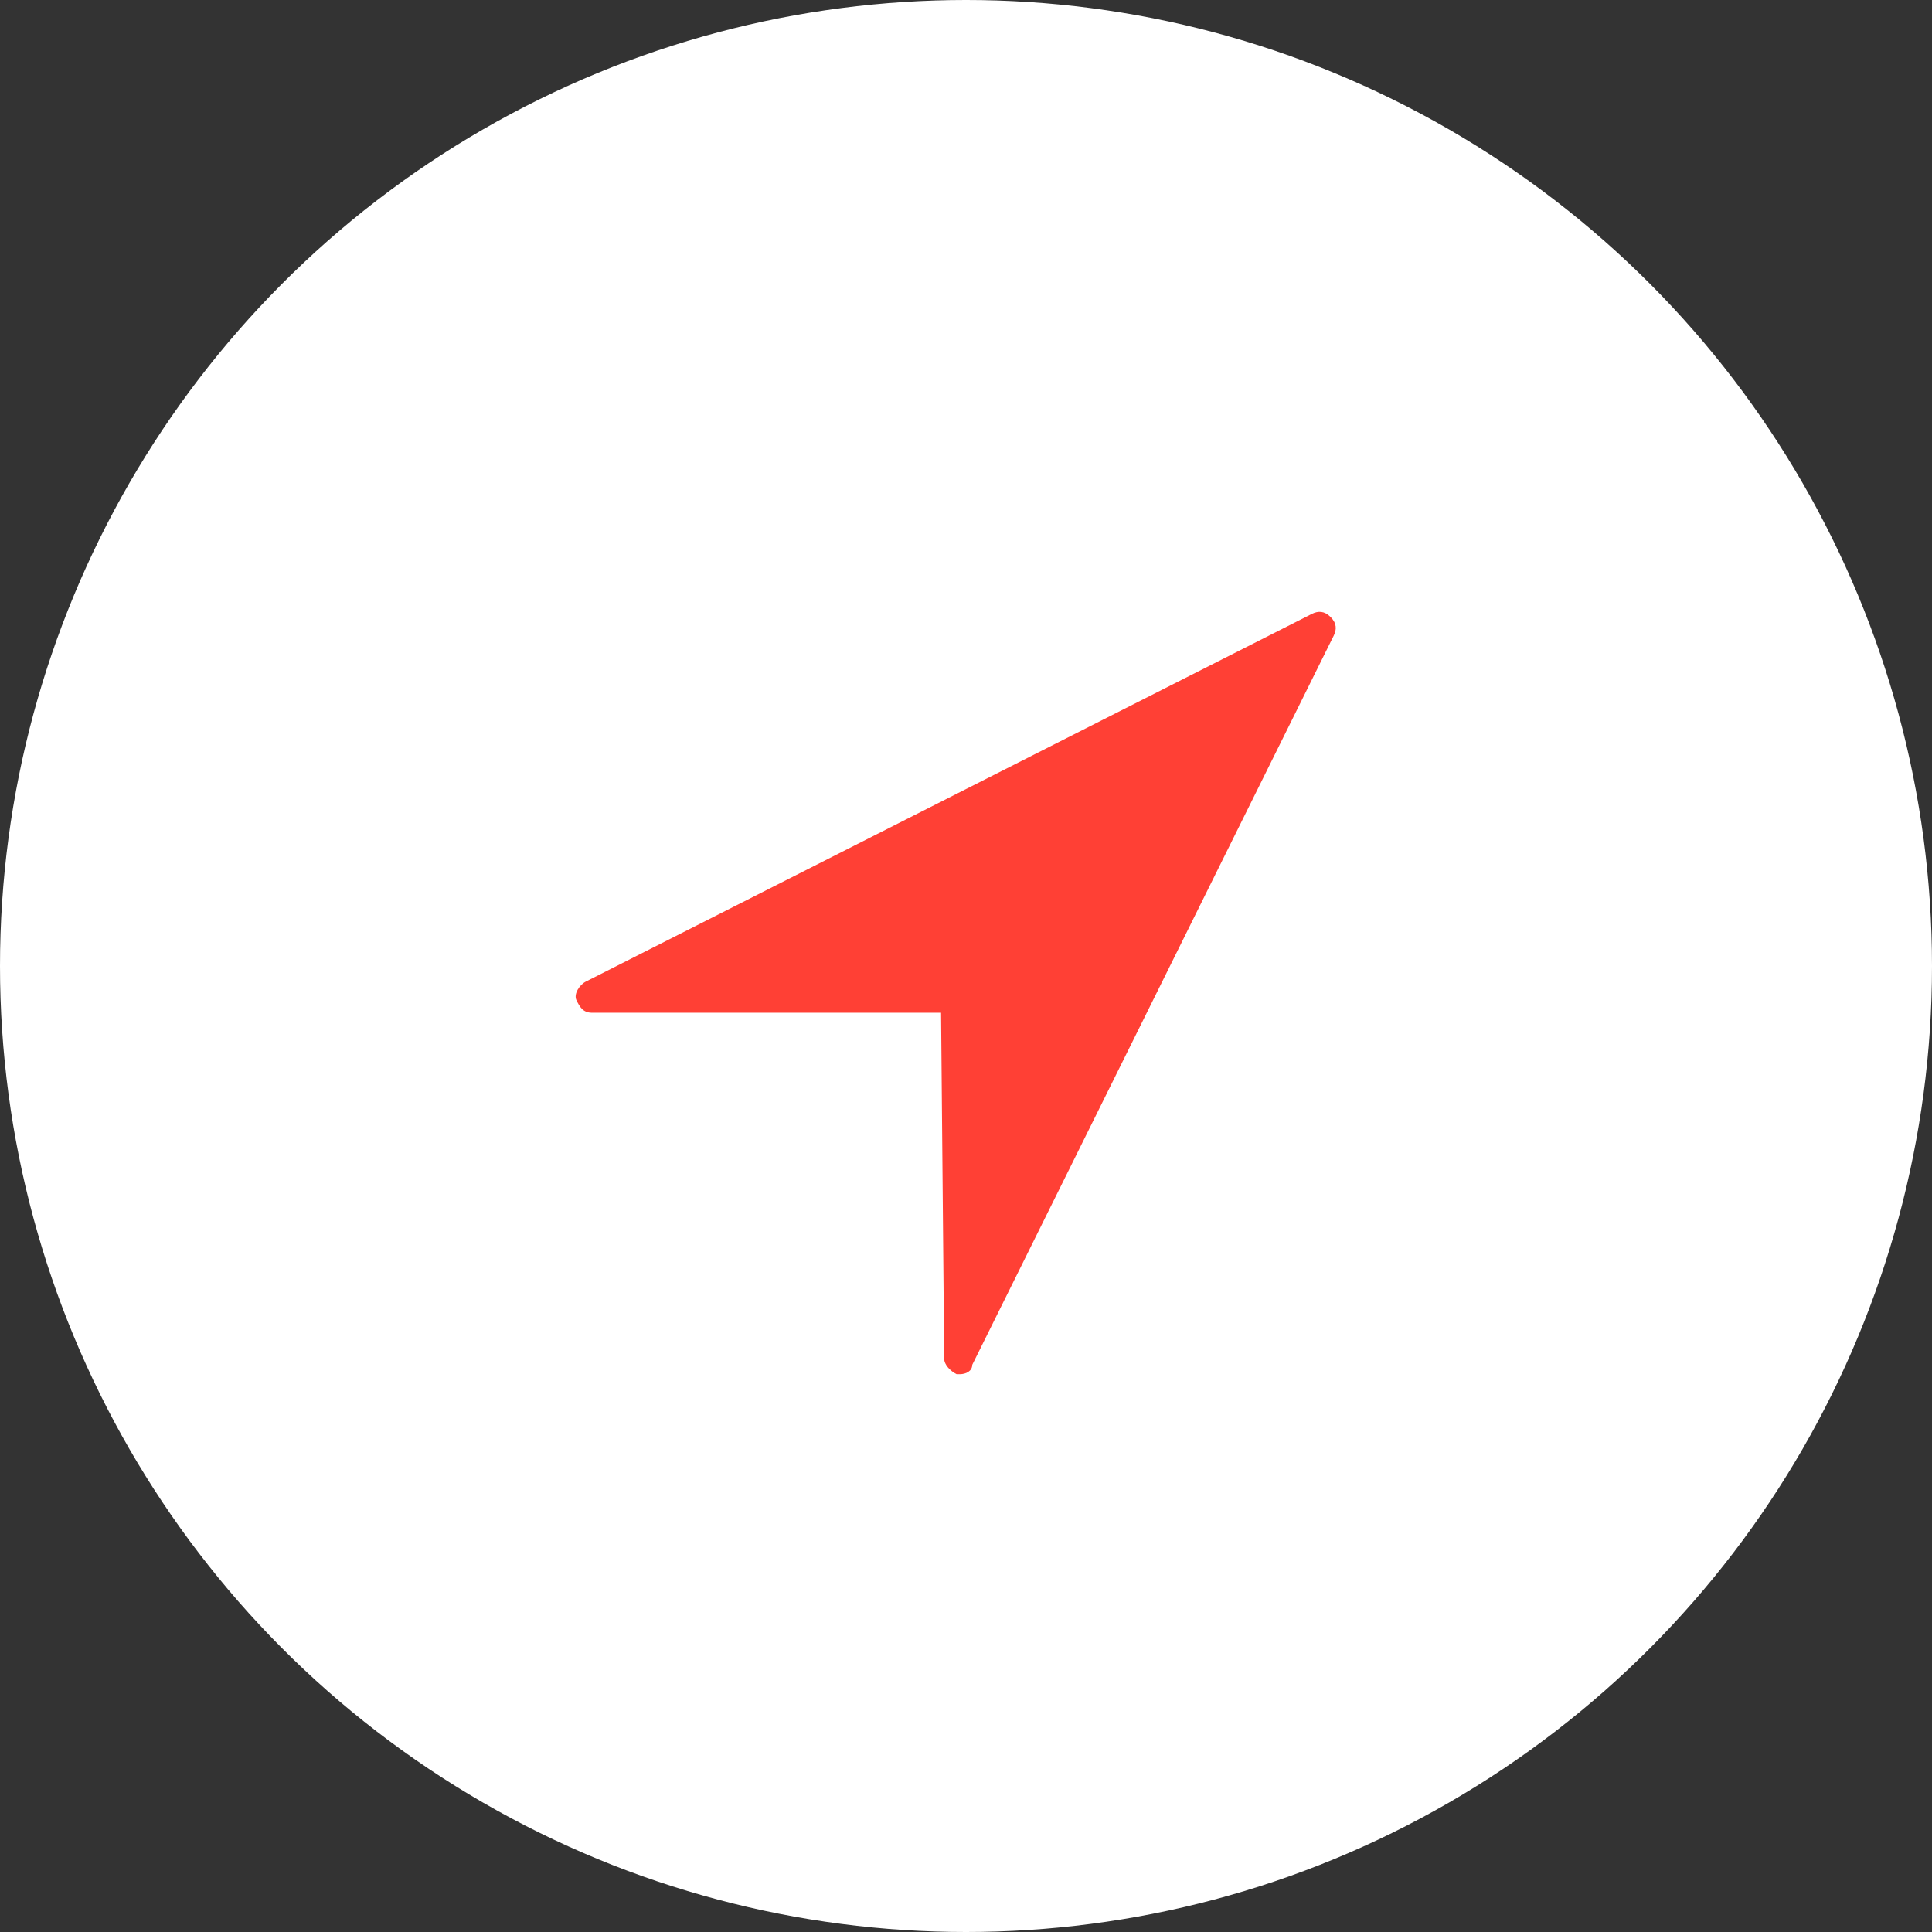
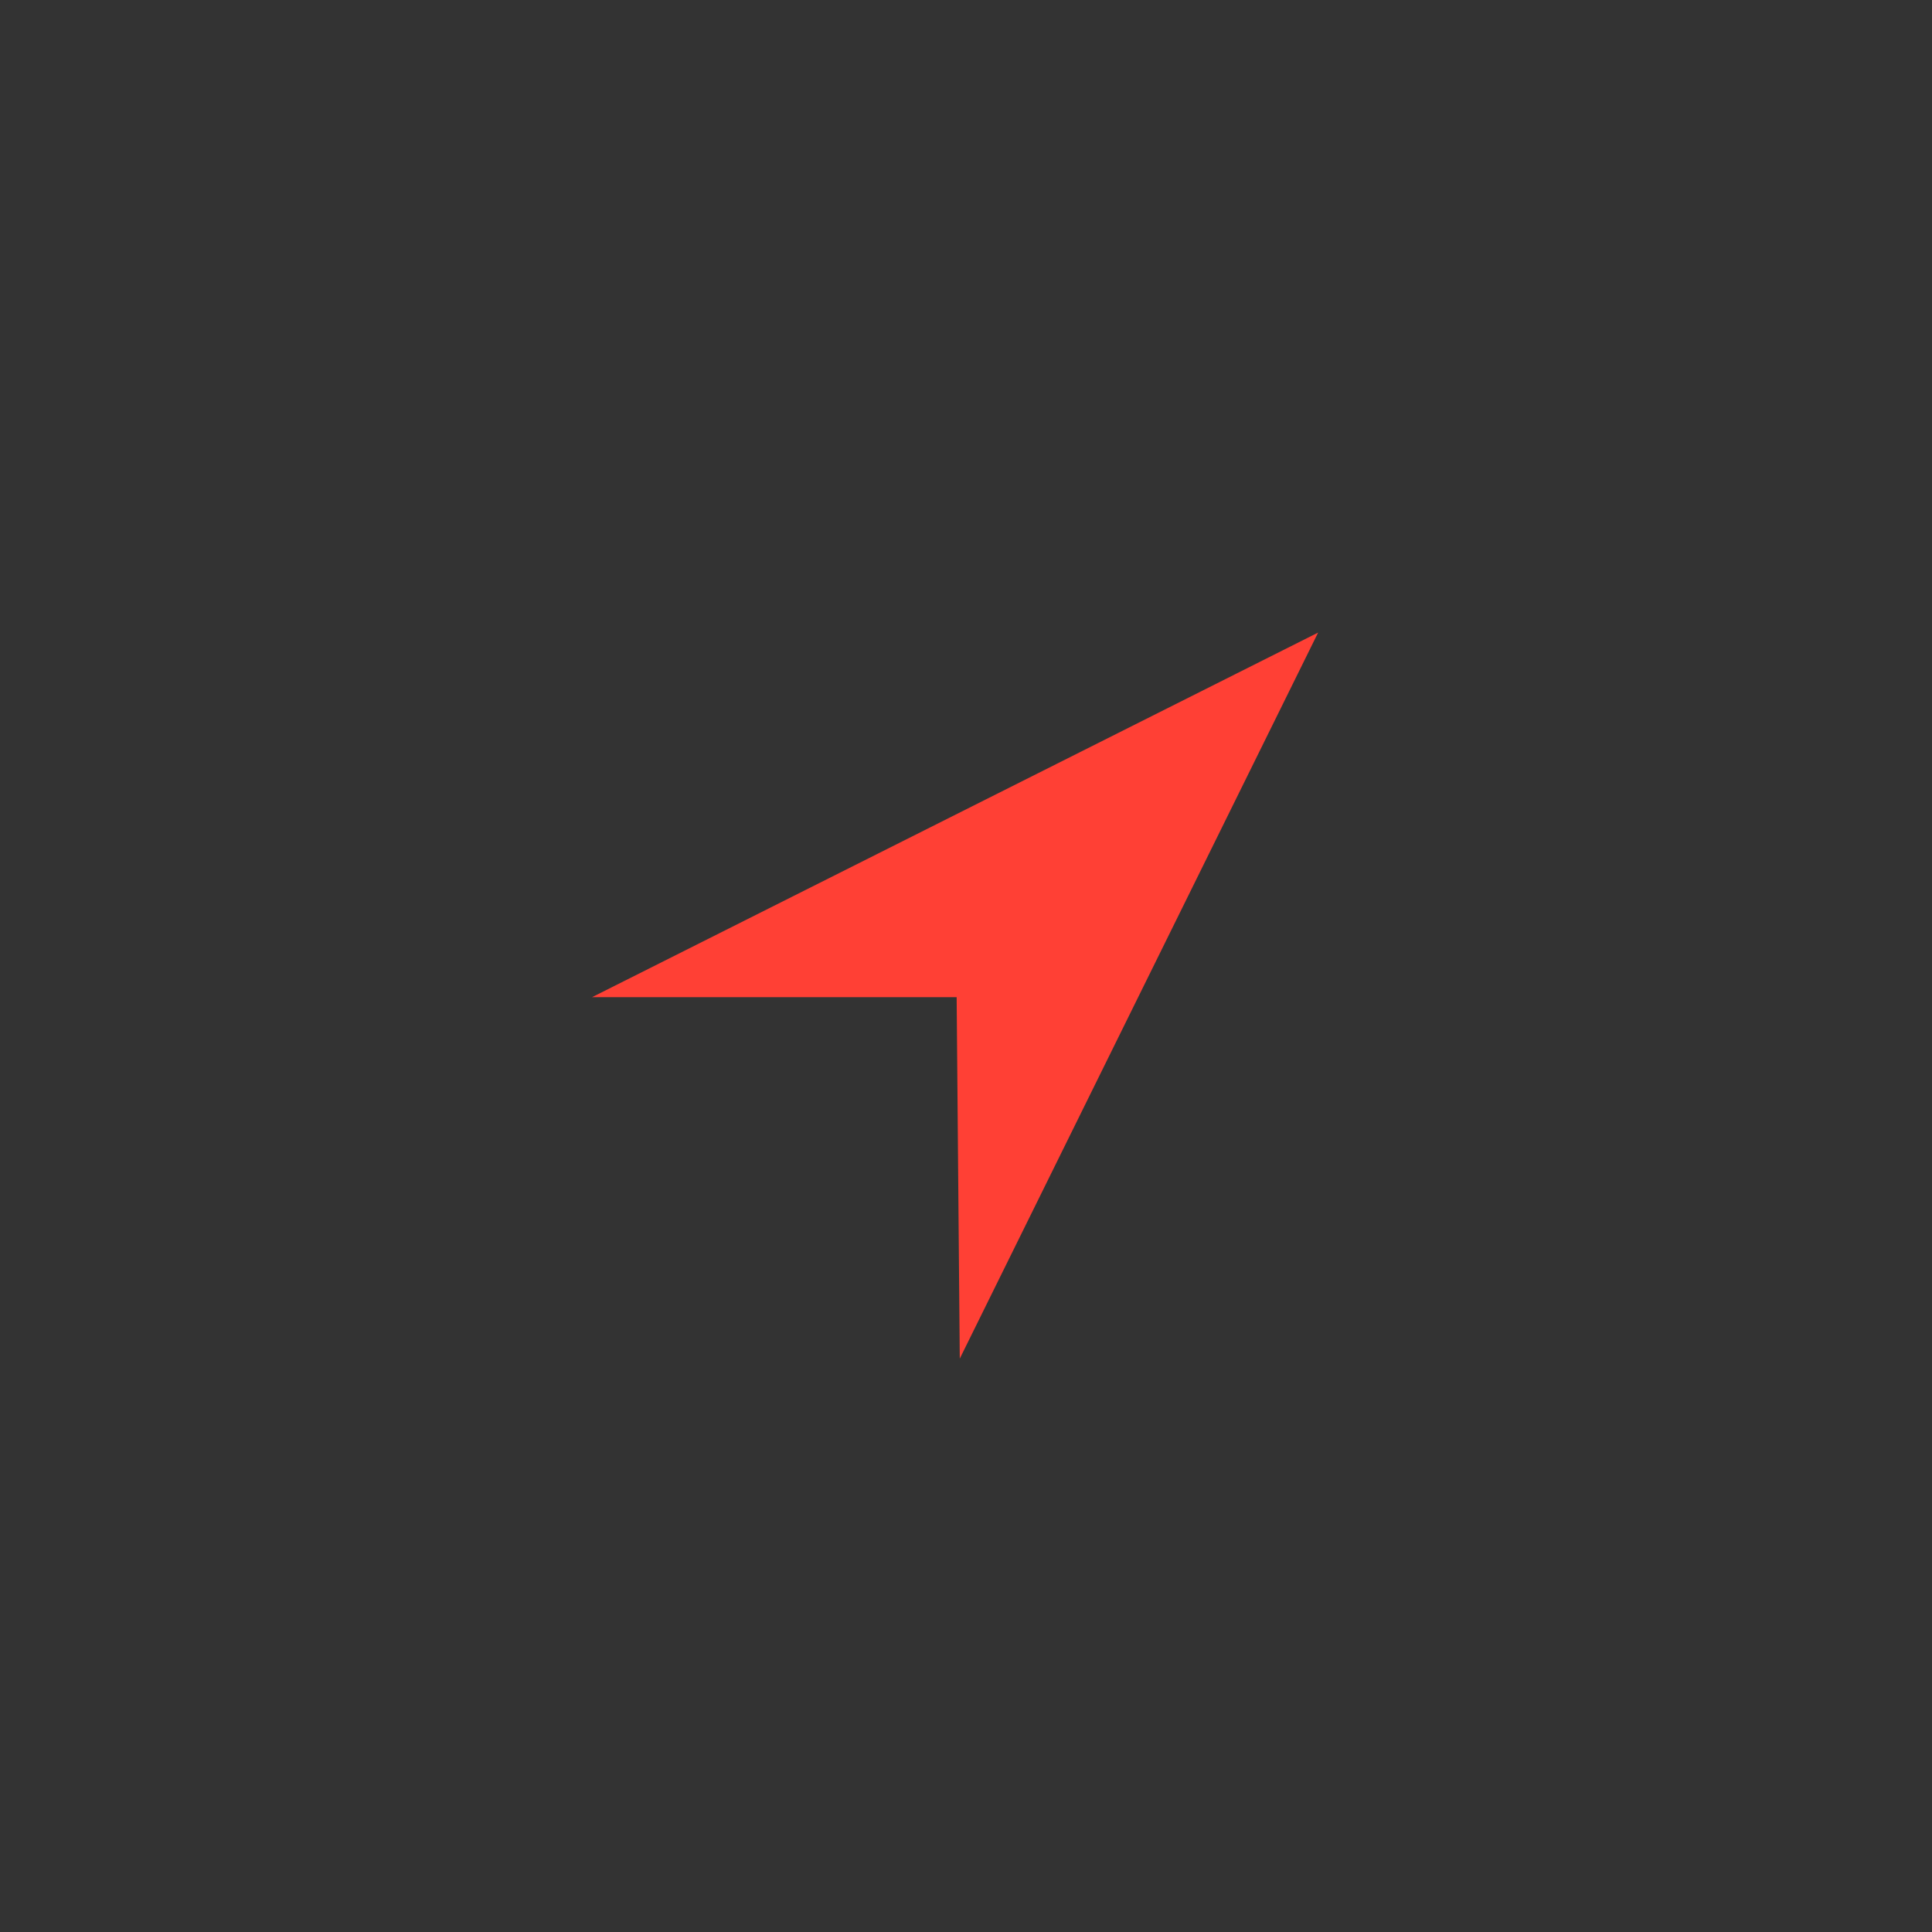
<svg xmlns="http://www.w3.org/2000/svg" viewBox="0 0 62 62" xml:space="preserve">
  <rect x="0" y="0" width="62" height="62" fill="#333333" stroke="none" />
-   <circle cx="31" cy="31" r="31" fill="#fff" />
  <g fill="#ff4035">
    <path d="M42.3 20.3 19 32h11.7l.1 11.6 11.5-23.3z" fill-rule="evenodd" clip-rule="evenodd" />
-     <path d="M30.8 44.1h-.1c-.2-.1-.4-.3-.4-.5l-.1-11.1H19c-.3 0-.4-.2-.5-.4-.1-.2.1-.5.3-.6l23.3-11.8c.2-.1.4-.1.6.1.2.2.2.4.1.6L31.2 43.8c0 .2-.2.3-.4.3z" />
  </g>
</svg>